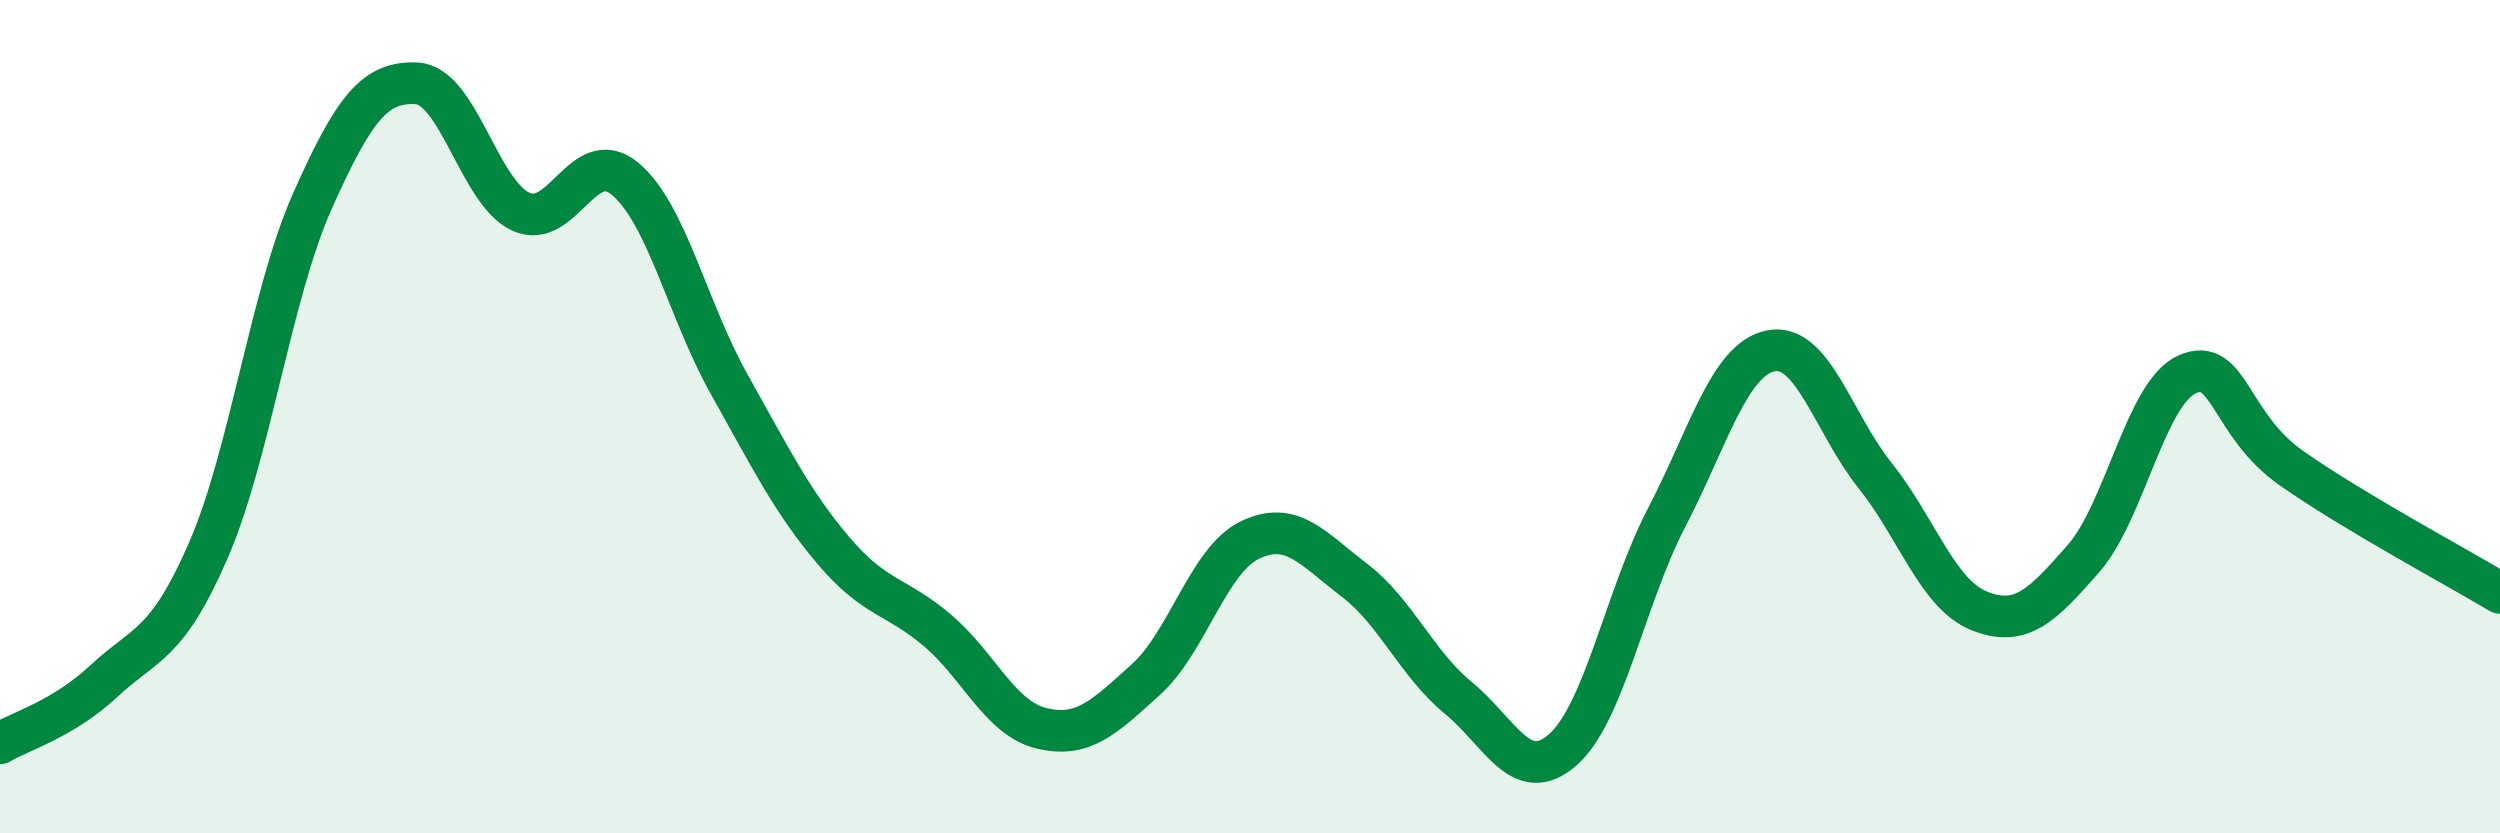
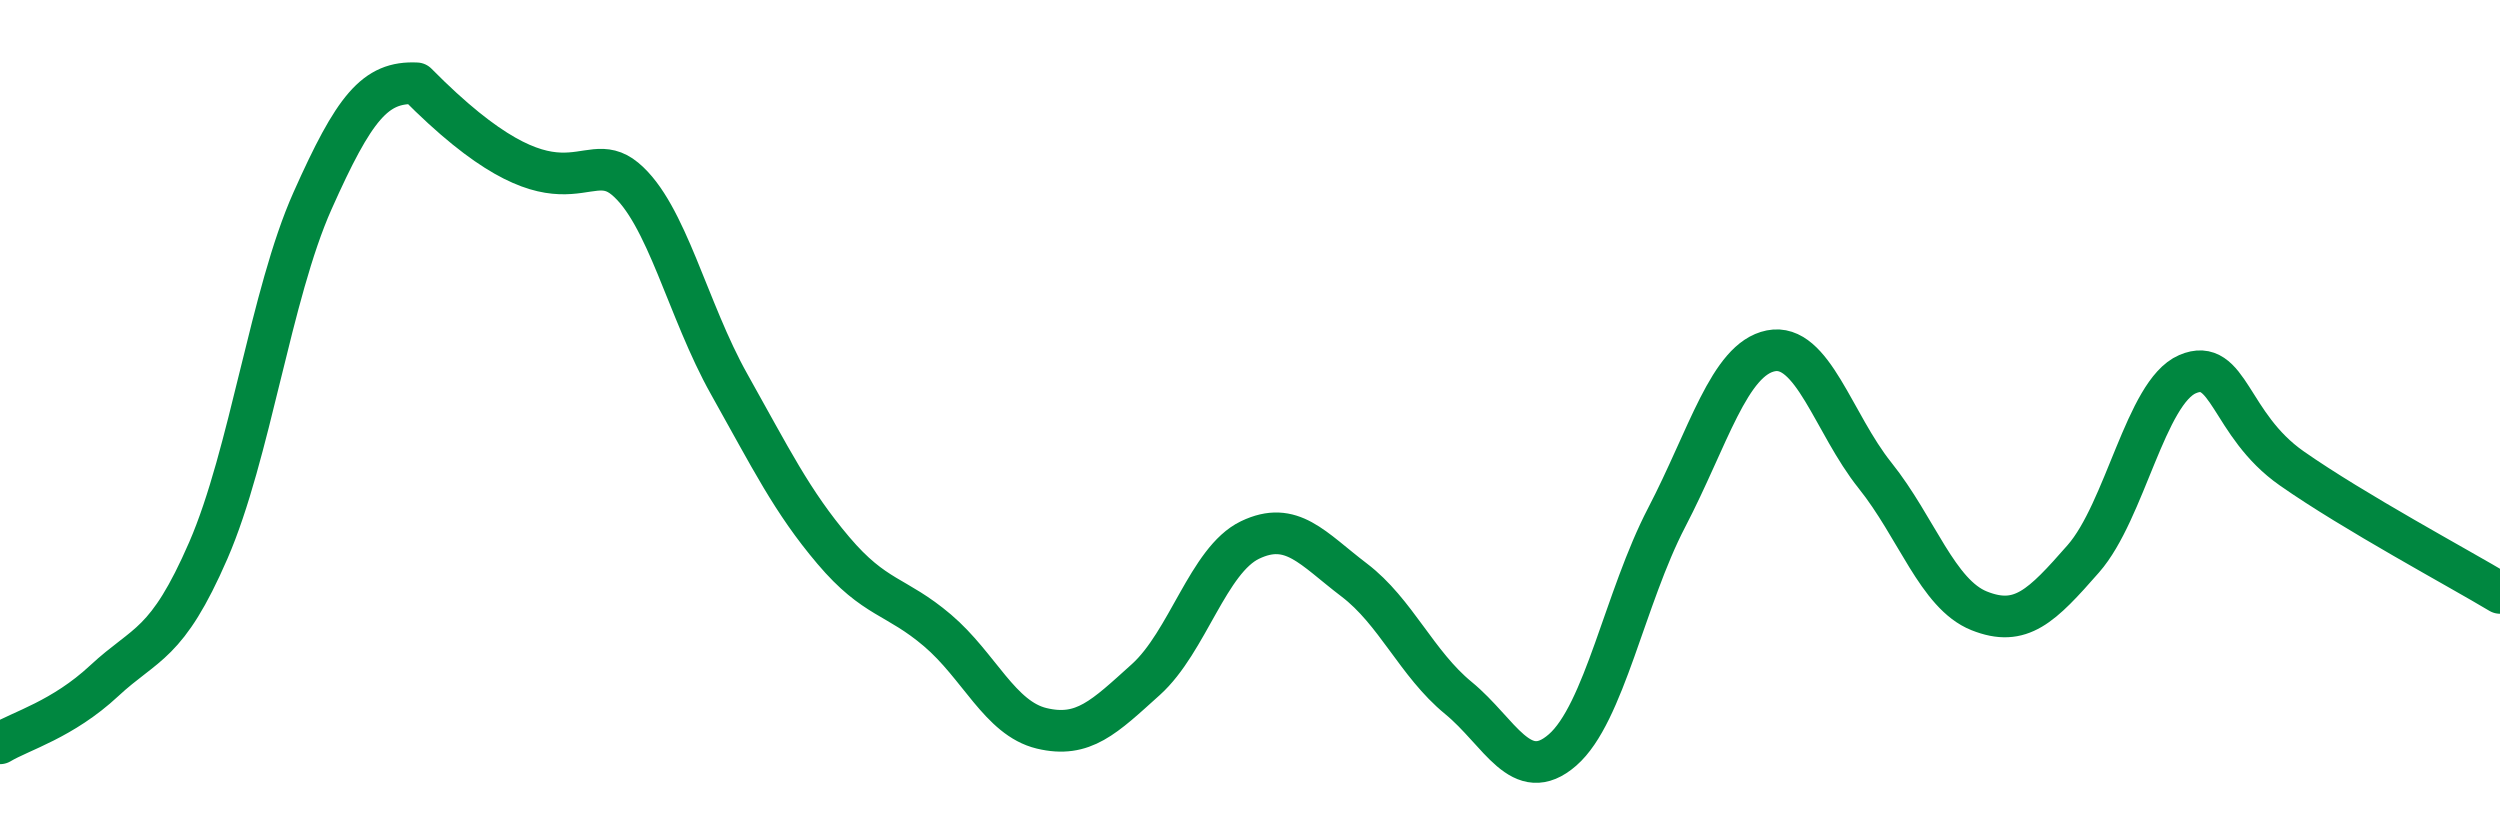
<svg xmlns="http://www.w3.org/2000/svg" width="60" height="20" viewBox="0 0 60 20">
-   <path d="M 0,17.84 C 0.5,17.54 1.5,17.27 2.5,16.34 C 3.5,15.41 4,15.51 5,13.21 C 6,10.91 6.5,7.06 7.5,4.82 C 8.5,2.58 9,1.95 10,2 C 11,2.05 11.5,4.62 12.5,5.08 C 13.5,5.54 14,3.46 15,4.29 C 16,5.12 16.5,7.44 17.5,9.22 C 18.5,11 19,12.03 20,13.21 C 21,14.39 21.5,14.28 22.5,15.13 C 23.5,15.98 24,17.24 25,17.48 C 26,17.72 26.5,17.21 27.5,16.31 C 28.5,15.41 29,13.44 30,12.96 C 31,12.48 31.5,13.16 32.5,13.92 C 33.5,14.68 34,15.93 35,16.75 C 36,17.57 36.5,18.87 37.5,18 C 38.5,17.13 39,14.34 40,12.42 C 41,10.5 41.5,8.62 42.5,8.42 C 43.5,8.22 44,10.16 45,11.41 C 46,12.66 46.5,14.26 47.5,14.66 C 48.5,15.06 49,14.55 50,13.41 C 51,12.27 51.5,9.41 52.5,8.98 C 53.5,8.55 53.5,10.19 55,11.24 C 56.5,12.29 59,13.63 60,14.23L60 20L0 20Z" fill="#008740" opacity="0.1" stroke-linecap="round" stroke-linejoin="round" />
-   <path d="M 0,17.84 C 0.5,17.54 1.5,17.27 2.5,16.34 C 3.5,15.41 4,15.51 5,13.21 C 6,10.91 6.5,7.06 7.5,4.82 C 8.5,2.58 9,1.95 10,2 C 11,2.05 11.5,4.62 12.5,5.08 C 13.5,5.54 14,3.46 15,4.29 C 16,5.12 16.5,7.44 17.5,9.22 C 18.5,11 19,12.03 20,13.21 C 21,14.39 21.5,14.28 22.5,15.13 C 23.5,15.98 24,17.24 25,17.48 C 26,17.72 26.5,17.21 27.5,16.31 C 28.5,15.41 29,13.44 30,12.96 C 31,12.48 31.5,13.16 32.5,13.92 C 33.5,14.68 34,15.93 35,16.75 C 36,17.57 36.5,18.87 37.5,18 C 38.5,17.13 39,14.34 40,12.42 C 41,10.5 41.5,8.62 42.5,8.42 C 43.5,8.22 44,10.16 45,11.41 C 46,12.66 46.5,14.26 47.5,14.66 C 48.5,15.06 49,14.55 50,13.41 C 51,12.27 51.5,9.41 52.5,8.98 C 53.5,8.55 53.5,10.19 55,11.24 C 56.5,12.29 59,13.63 60,14.23" stroke="#008740" stroke-width="1" fill="none" stroke-linecap="round" stroke-linejoin="round" />
+   <path d="M 0,17.84 C 0.5,17.54 1.5,17.27 2.5,16.34 C 3.5,15.41 4,15.51 5,13.21 C 6,10.91 6.5,7.06 7.5,4.82 C 8.5,2.58 9,1.95 10,2 C 13.5,5.54 14,3.46 15,4.29 C 16,5.12 16.5,7.44 17.5,9.22 C 18.5,11 19,12.03 20,13.21 C 21,14.39 21.5,14.28 22.5,15.13 C 23.5,15.98 24,17.24 25,17.48 C 26,17.72 26.5,17.21 27.5,16.31 C 28.5,15.41 29,13.44 30,12.96 C 31,12.48 31.5,13.16 32.5,13.92 C 33.5,14.68 34,15.93 35,16.75 C 36,17.57 36.5,18.87 37.5,18 C 38.5,17.13 39,14.34 40,12.42 C 41,10.5 41.5,8.62 42.5,8.42 C 43.5,8.22 44,10.16 45,11.41 C 46,12.66 46.5,14.26 47.5,14.66 C 48.5,15.06 49,14.55 50,13.41 C 51,12.27 51.5,9.41 52.5,8.98 C 53.5,8.55 53.5,10.19 55,11.24 C 56.5,12.29 59,13.63 60,14.23" stroke="#008740" stroke-width="1" fill="none" stroke-linecap="round" stroke-linejoin="round" />
</svg>